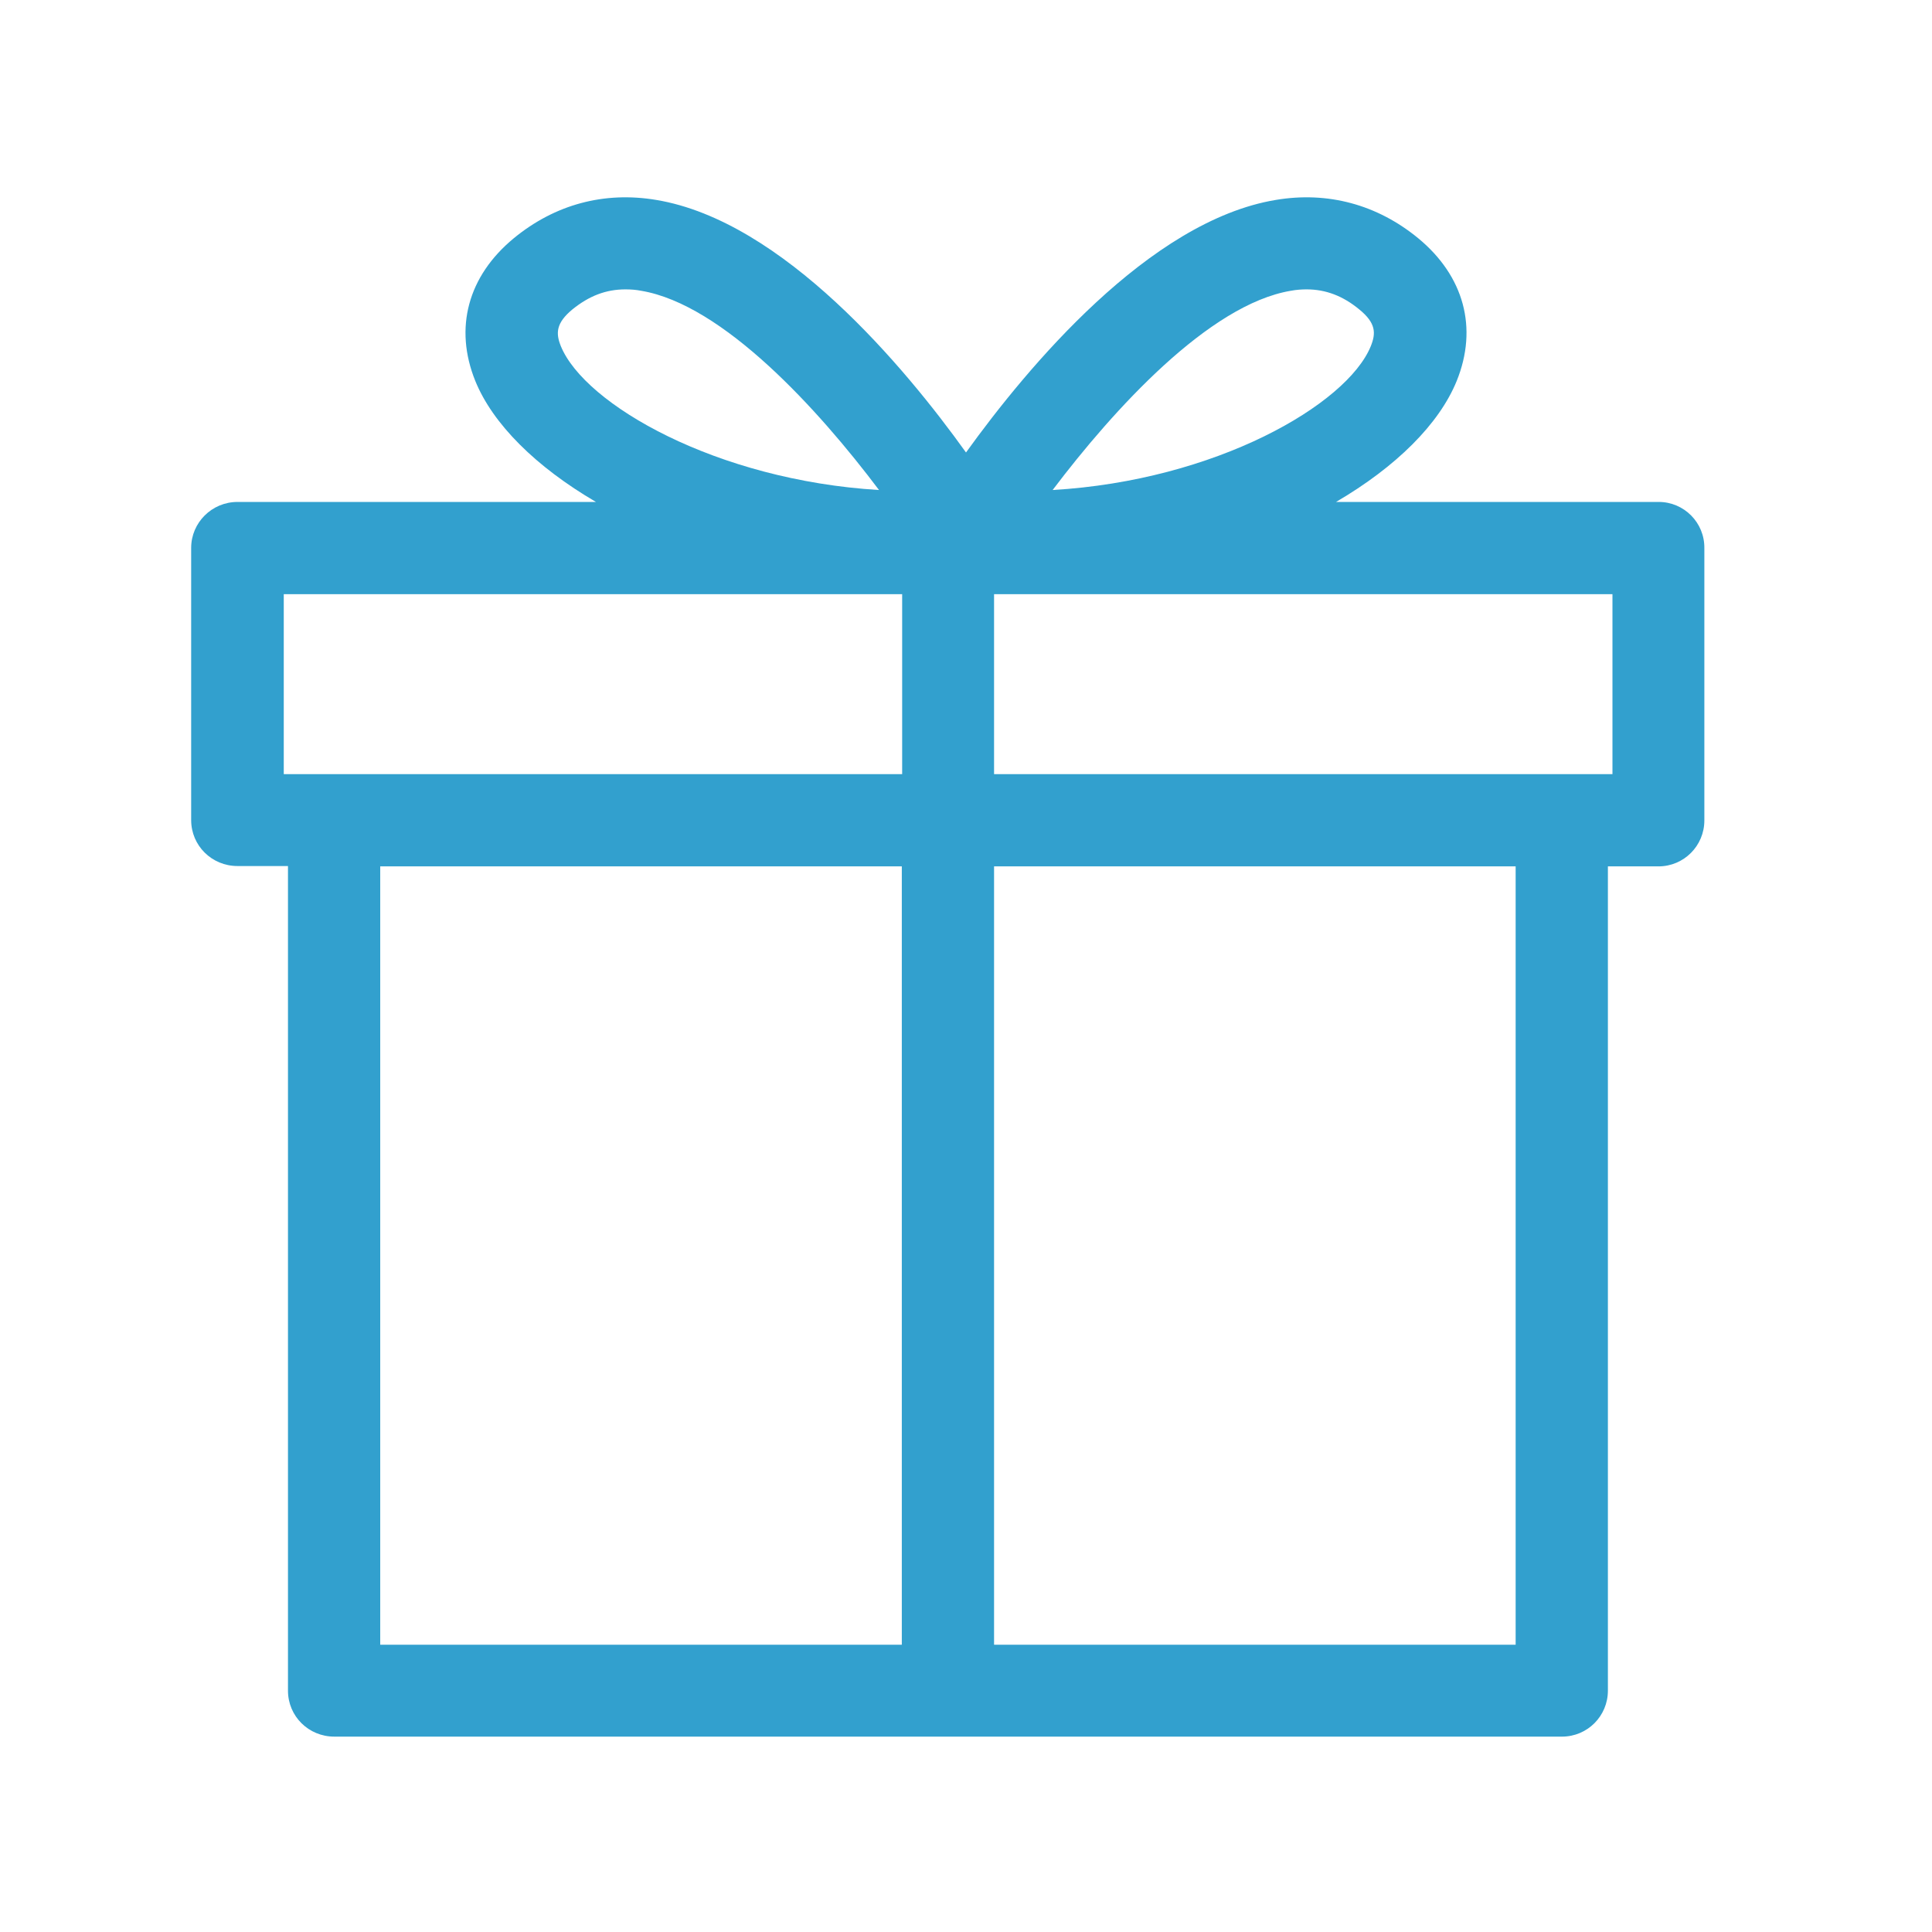
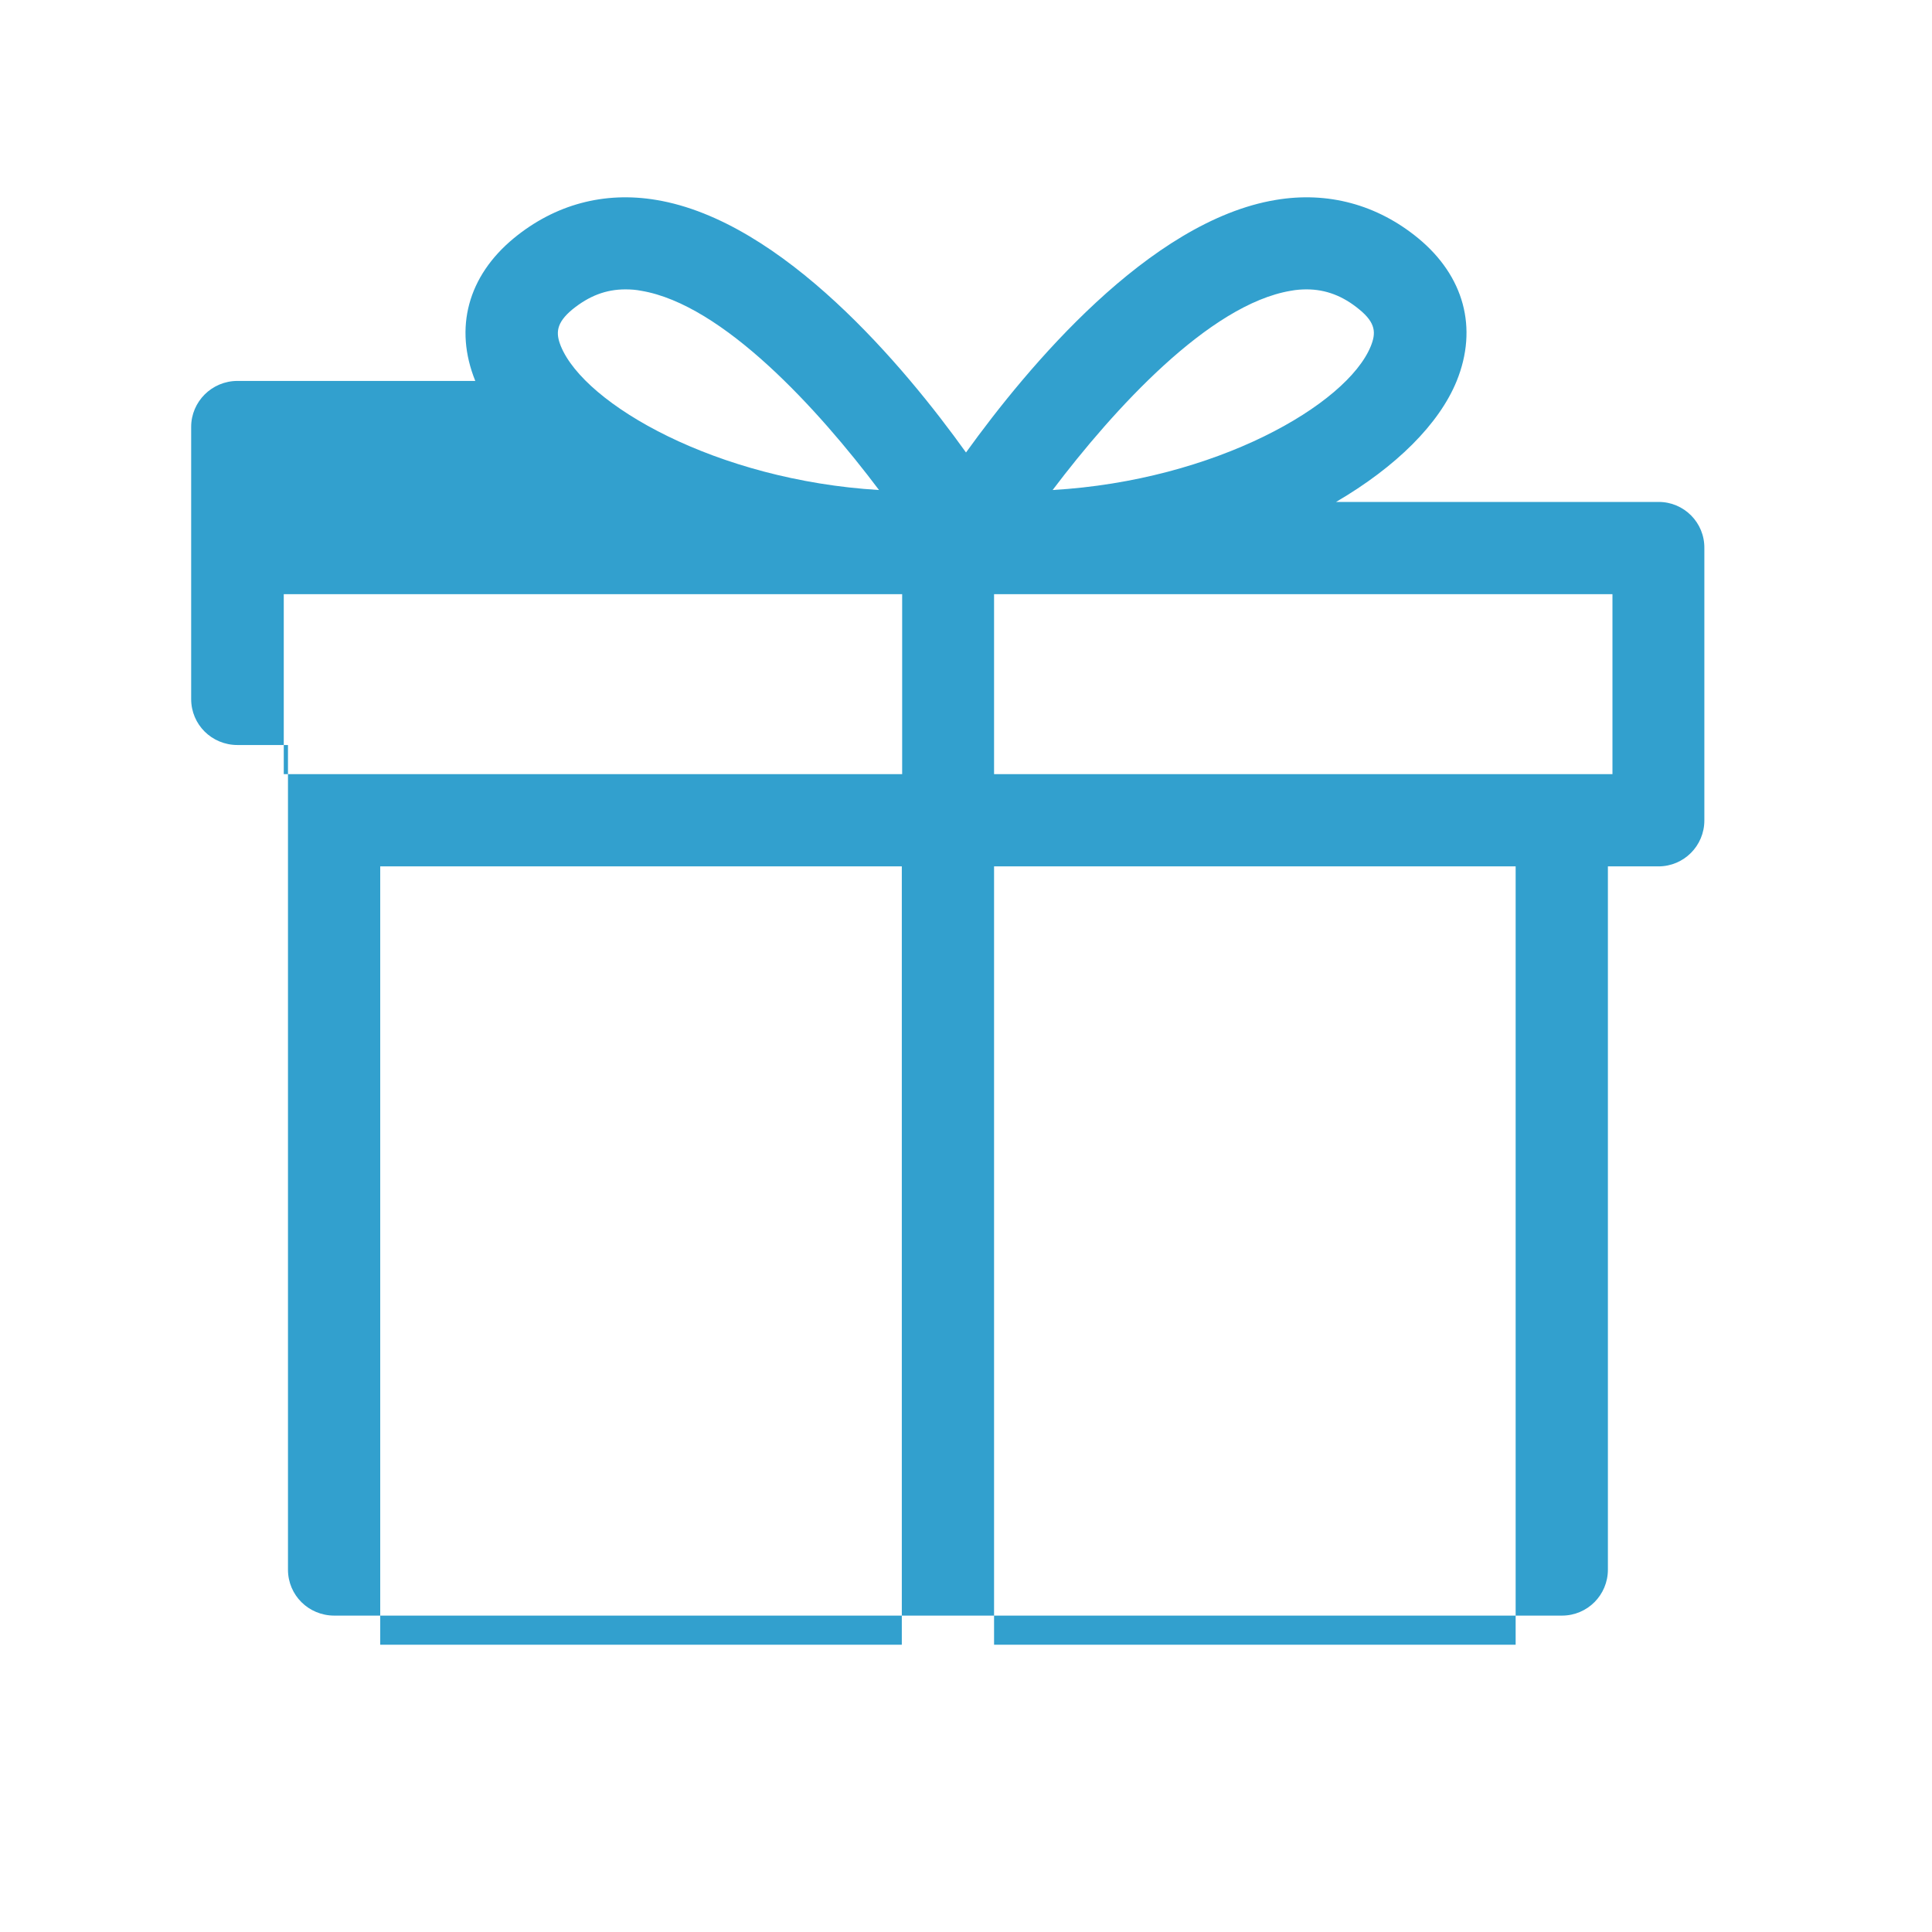
<svg xmlns="http://www.w3.org/2000/svg" version="1.1" id="Layer_1" x="0px" y="0px" viewBox="0 0 550.8 550.8" style="enable-background:new 0 0 550.8 550.8;" xml:space="preserve">
  <style type="text/css">
	.st0{fill:#32A0CE;}
</style>
-   <path class="st0" d="M472.9,143.1h-92c17.1-10,29.4-22.2,34.4-34.5c6.1-15.1,2.1-29.9-11-40.7c-11.7-9.6-25.8-13.4-40.6-10.9  c-36.1,6-70.8,47.7-88.3,72c-17.4-24.3-52.2-66-88.3-72c-14.9-2.5-28.9,1.3-40.6,10.9c-13.1,10.8-17.1,25.6-11,40.7  c5,12.3,17.3,24.5,34.4,34.5H67.7c-7.3,0-13.2,5.9-13.2,13.1v77.6c0,7.3,5.9,13.1,13.2,13.1h14.4v235.1c0,7.3,5.9,13.1,13.2,13.1  h350c7.3,0,13.1-5.9,13.1-13.1V247h14.4c7.3,0,13.1-5.9,13.1-13.1v-77.6C486,149,480.1,143.1,472.9,143.1z M368,82.9  c1.6-0.3,3.1-0.4,4.5-0.4c5.5,0,10.4,1.9,15,5.7c4.8,3.9,4.8,6.8,3.3,10.5c-6.8,16.7-44.3,38.3-90.7,41  C317.5,116.7,344.7,86.8,368,82.9z M159.9,98.7c-1.5-3.7-1.4-6.6,3.3-10.5c4.7-3.8,9.5-5.7,15.1-5.7c1.5,0,3,0.1,4.5,0.4  c23.3,3.9,50.5,33.8,67.8,56.8C204.2,136.9,166.7,115.3,159.9,98.7z M80.9,169.4h176.3v51.3H95.3H80.9V169.4z M108.4,247h148.7  v221.9H108.4V247z M432.1,468.9H283.4V247h148.7V468.9z M459.7,220.7h-14.4H283.4v-51.3h176.3V220.7z" />
+   <path class="st0" d="M472.9,143.1h-92c17.1-10,29.4-22.2,34.4-34.5c6.1-15.1,2.1-29.9-11-40.7c-11.7-9.6-25.8-13.4-40.6-10.9  c-36.1,6-70.8,47.7-88.3,72c-17.4-24.3-52.2-66-88.3-72c-14.9-2.5-28.9,1.3-40.6,10.9c-13.1,10.8-17.1,25.6-11,40.7  H67.7c-7.3,0-13.2,5.9-13.2,13.1v77.6c0,7.3,5.9,13.1,13.2,13.1h14.4v235.1c0,7.3,5.9,13.1,13.2,13.1  h350c7.3,0,13.1-5.9,13.1-13.1V247h14.4c7.3,0,13.1-5.9,13.1-13.1v-77.6C486,149,480.1,143.1,472.9,143.1z M368,82.9  c1.6-0.3,3.1-0.4,4.5-0.4c5.5,0,10.4,1.9,15,5.7c4.8,3.9,4.8,6.8,3.3,10.5c-6.8,16.7-44.3,38.3-90.7,41  C317.5,116.7,344.7,86.8,368,82.9z M159.9,98.7c-1.5-3.7-1.4-6.6,3.3-10.5c4.7-3.8,9.5-5.7,15.1-5.7c1.5,0,3,0.1,4.5,0.4  c23.3,3.9,50.5,33.8,67.8,56.8C204.2,136.9,166.7,115.3,159.9,98.7z M80.9,169.4h176.3v51.3H95.3H80.9V169.4z M108.4,247h148.7  v221.9H108.4V247z M432.1,468.9H283.4V247h148.7V468.9z M459.7,220.7h-14.4H283.4v-51.3h176.3V220.7z" />
</svg>